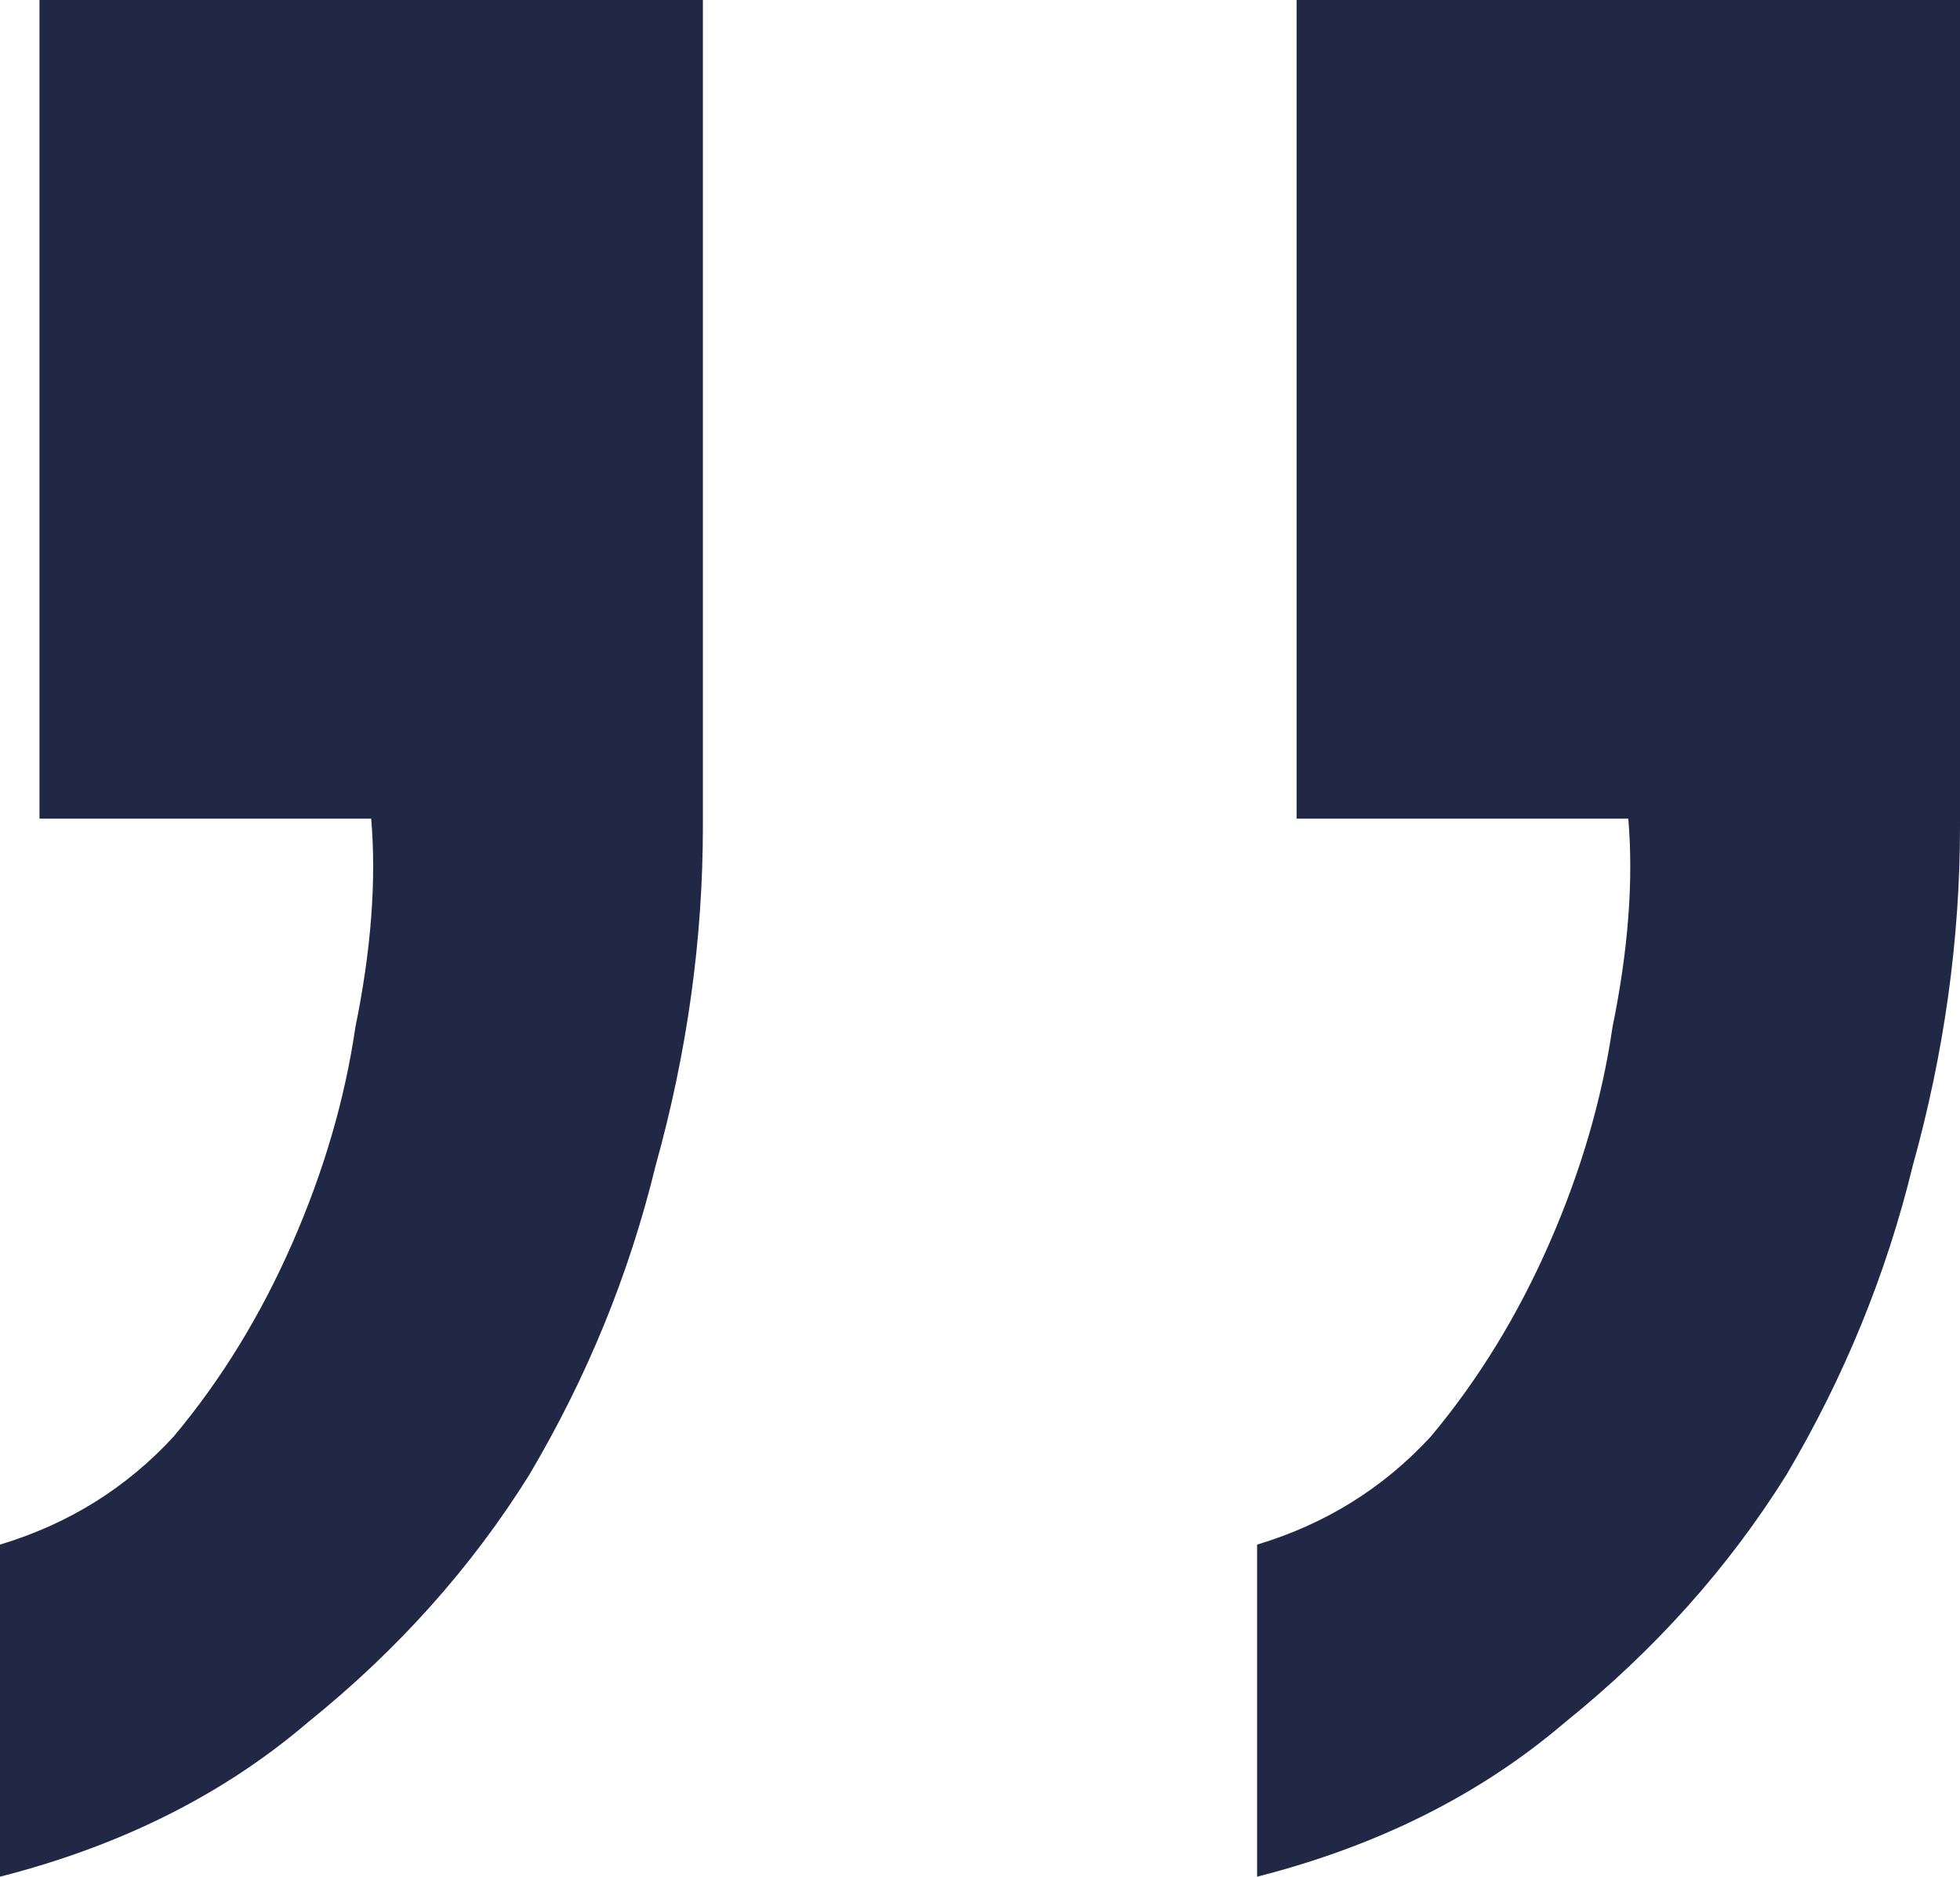
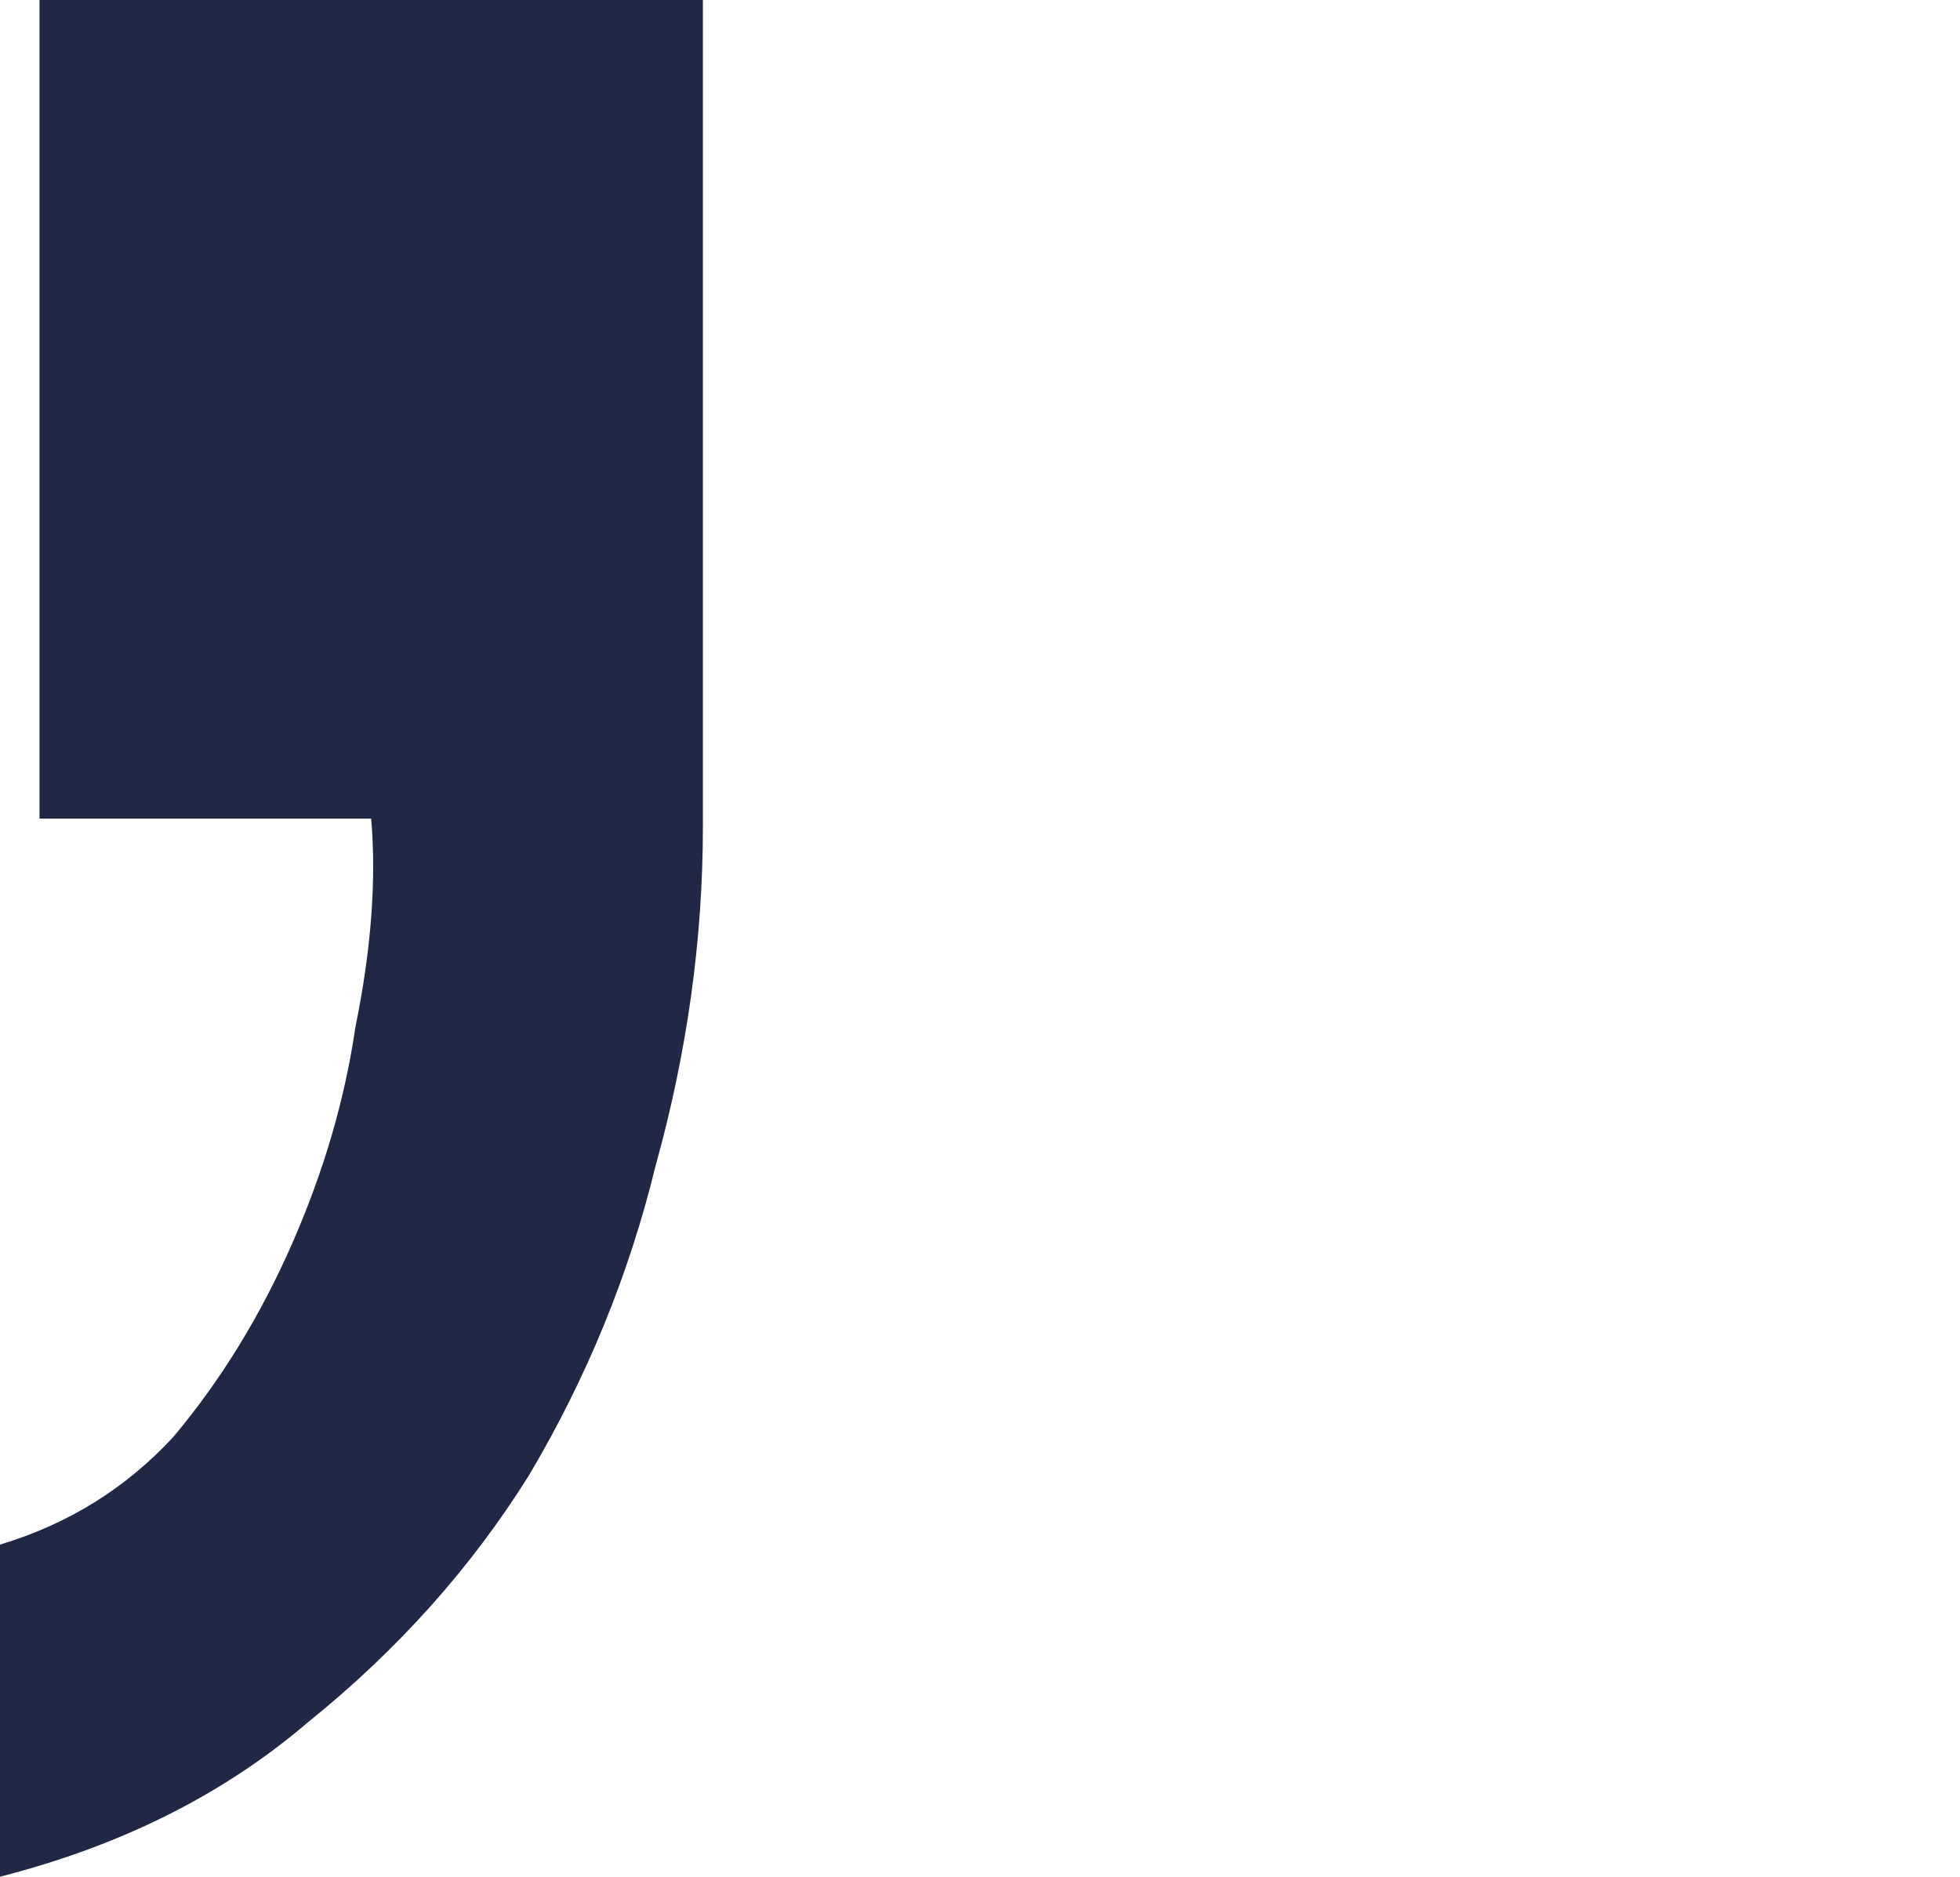
<svg xmlns="http://www.w3.org/2000/svg" width="47" height="45" viewBox="0 0 47 45" fill="none">
  <path d="M16.855 0L0.947 0L0.947 19.63H8.901C9.027 21.111 8.901 22.778 8.522 24.63C8.27 26.358 7.765 28.086 7.007 29.815C6.25 31.543 5.303 33.086 4.166 34.444C3.03 35.679 1.641 36.543 0 37.037L0 45C2.904 44.259 5.366 43.025 7.386 41.296C9.532 39.568 11.3 37.593 12.688 35.37C14.077 33.025 15.087 30.556 15.718 27.963C16.476 25.247 16.855 22.531 16.855 19.815L16.855 0Z" fill="#202845" />
-   <path d="M47 0L31.092 0L31.092 19.63H39.046C39.172 21.111 39.046 22.778 38.667 24.63C38.415 26.358 37.91 28.086 37.152 29.815C36.395 31.543 35.448 33.086 34.312 34.444C33.175 35.679 31.787 36.543 30.145 37.037L30.145 45C33.049 44.259 35.511 43.025 37.531 41.296C39.677 39.568 41.445 37.593 42.834 35.37C44.222 33.025 45.233 30.556 45.864 27.963C46.621 25.247 47 22.531 47 19.815V0Z" fill="#202845" />
</svg>